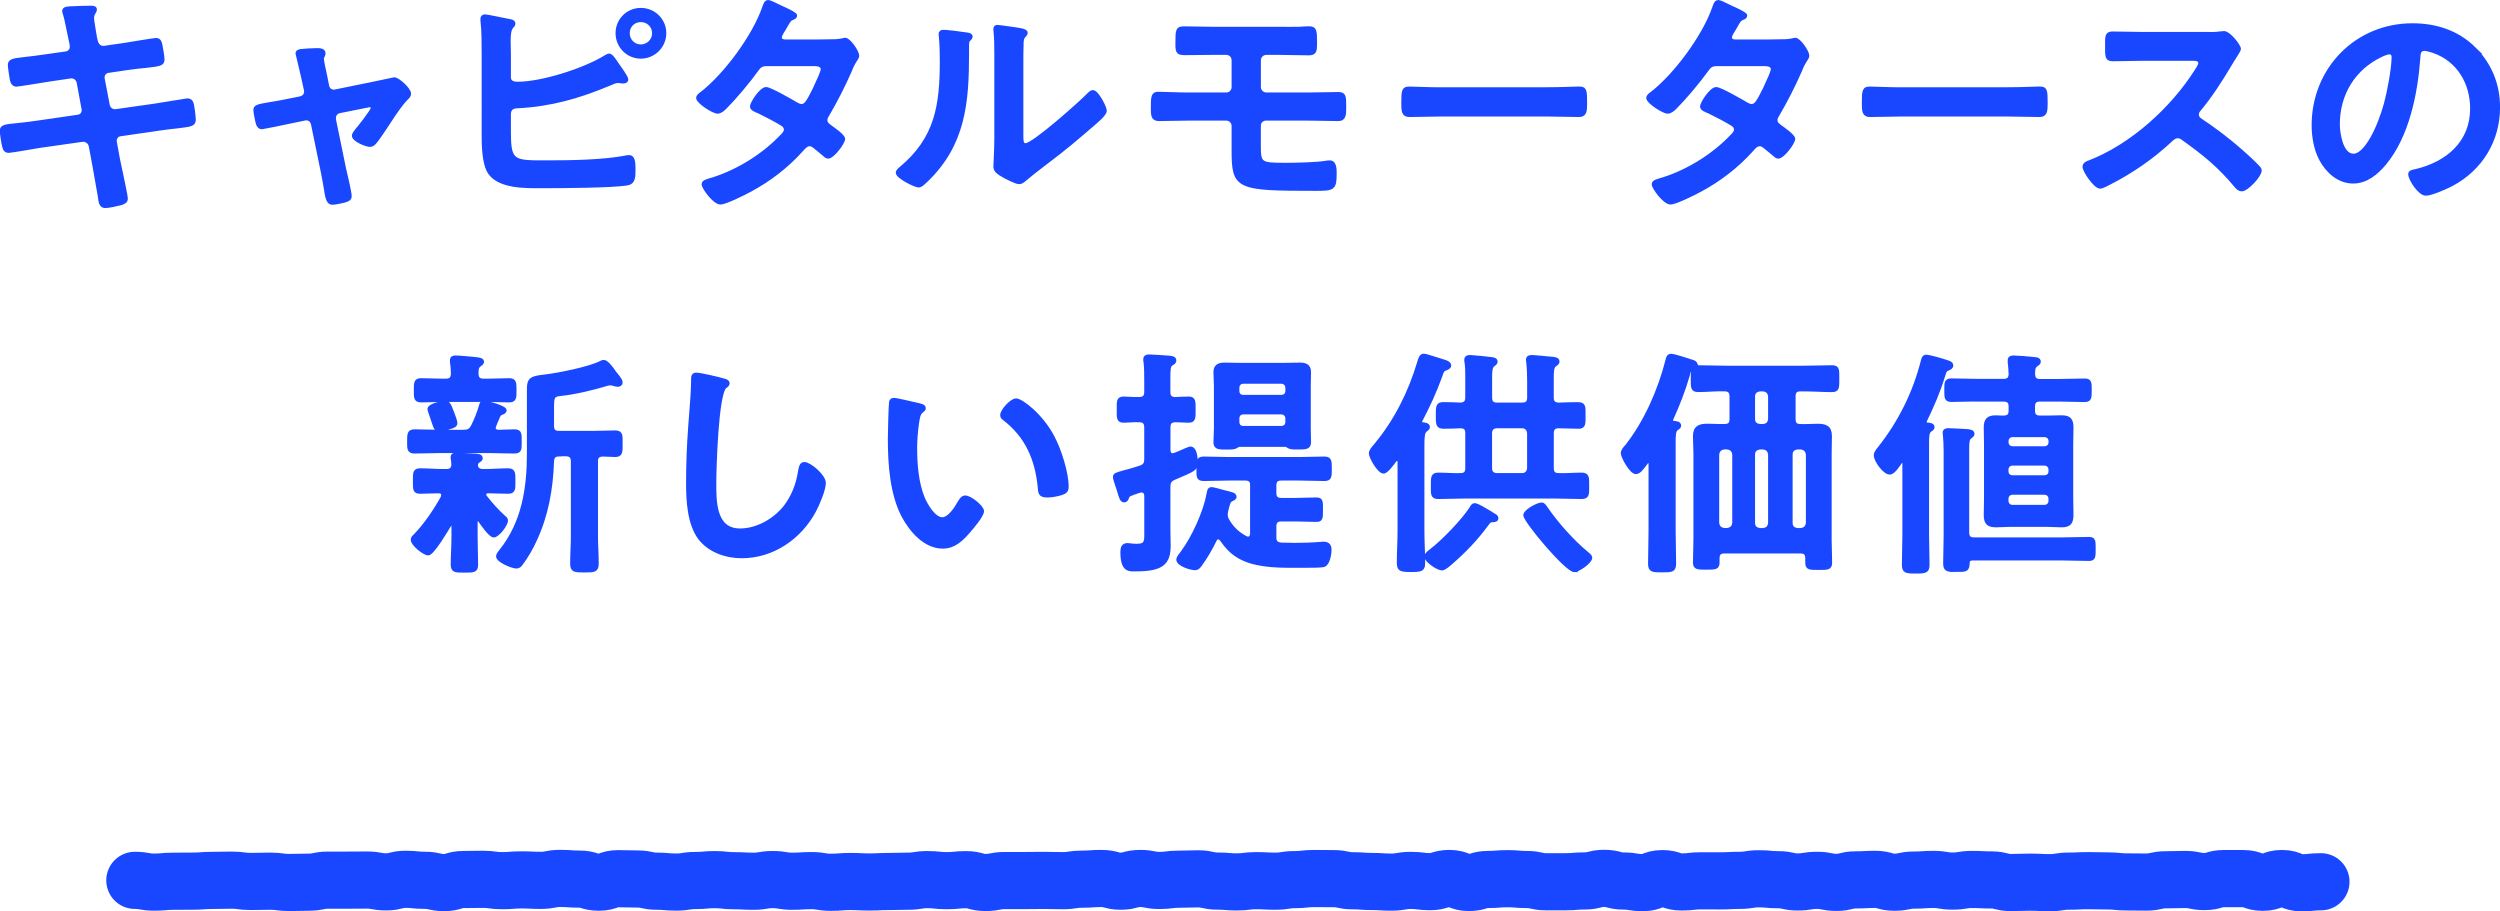
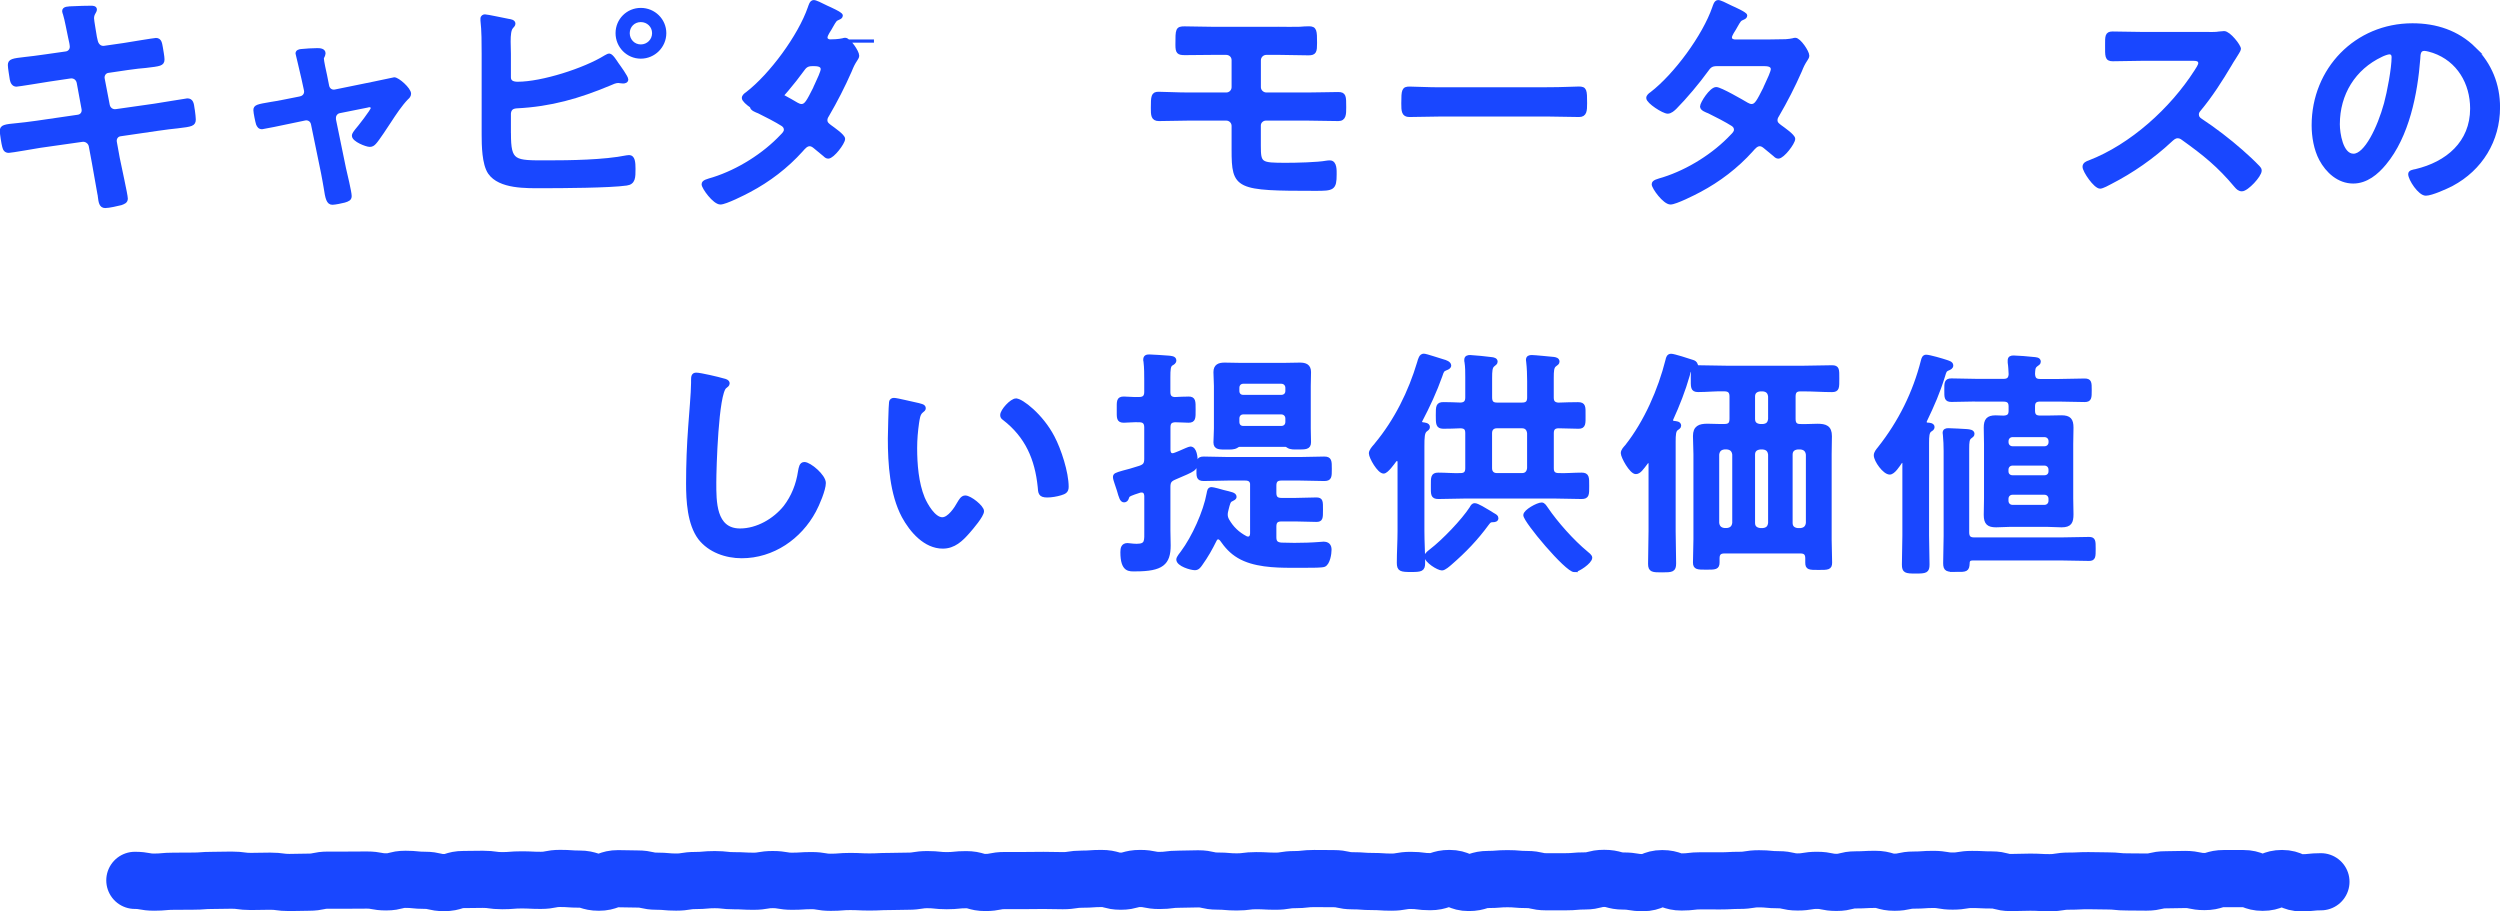
<svg xmlns="http://www.w3.org/2000/svg" id="_レイヤー_2" viewBox="0 0 481.11 175.36">
  <defs>
    <style>.cls-1{fill:none;stroke-linecap:round;stroke-linejoin:round;stroke-width:11px;}.cls-1,.cls-2{stroke:#1947ff;}.cls-2{fill:#1947ff;stroke-miterlimit:10;stroke-width:.62px;}</style>
  </defs>
  <g id="_デザイン">
    <g>
      <g>
        <path class="cls-2" d="M12.73,10.2c.6-.09,1.01-.6,1.01-1.2,0-.23-.05-.46-.09-.74l-.23-1.06c-.28-1.24-.64-3.36-1.01-4.55-.05-.14-.14-.32-.14-.51,0-.6,.78-.6,1.93-.64,1.1-.05,2.21-.09,3.31-.09,.28,0,.83,0,.83,.41,0,.46-.55,.78-.55,1.7,0,.46,.46,2.99,.55,3.63l.18,.78c.18,.74,.74,1.29,1.52,1.2l3.82-.55c.83-.14,5.89-.97,6.16-.97,.83,0,.87,.83,1.01,1.52,.09,.55,.32,1.79,.32,2.3,0,.97-.6,1.01-3.27,1.33-.92,.09-2.07,.18-3.54,.41l-3.73,.55c-.69,.09-1.1,.78-.97,1.43l.97,5.06c.14,.74,.78,1.2,1.52,1.1l7.45-1.06c.78-.09,6.03-1.01,6.26-1.01,.87,0,.97,.69,1.1,1.7,.05,.18,.05,.37,.09,.6,.05,.41,.14,1.06,.14,1.43,0,1.01-.46,1.1-3.27,1.43-.92,.09-2.12,.23-3.68,.46l-7.27,1.06c-.69,.09-1.1,.74-.97,1.43l.55,3.04c.23,1.24,1.56,7.13,1.56,7.82,0,.64-.51,.78-1.01,.97-.74,.18-2.3,.55-3.04,.55-.87,0-.97-.87-1.1-1.89,0-.18-.05-.37-.09-.55-.32-1.84-.74-4.19-1.06-5.98l-.6-3.22c-.14-.69-.83-1.2-1.56-1.1l-8.1,1.15c-.87,.14-5.61,.97-6.03,.97-.64,0-.83-.37-.97-.92-.14-.46-.46-2.48-.46-2.99,0-.87,.6-.97,3.04-1.2,.92-.09,2.16-.23,3.77-.46l7.91-1.15c.74-.09,1.15-.74,1.01-1.43l-.92-5.01c-.14-.78-.78-1.29-1.61-1.15l-4.05,.6c-.83,.14-5.98,.97-6.26,.97-.6,0-.87-.55-.97-1.1-.09-.64-.37-2.21-.37-2.76,0-.87,.64-.97,3.04-1.24,.97-.09,2.3-.28,3.96-.51l3.86-.55Z" />
        <path class="cls-2" d="M57.78,18.85c.74-.14,1.2-.78,1.01-1.56l-.46-2.12c-.05-.23-.41-1.84-.74-3.17-.18-.87-.41-1.61-.41-1.7,0-.41,.41-.51,.74-.55,.92-.09,2.21-.18,3.13-.18,.51,0,1.29,.05,1.29,.69,0,.18-.09,.37-.14,.51-.09,.18-.18,.32-.18,.51,0,.46,.46,2.58,.6,3.17l.41,2.07c.14,.74,.78,1.15,1.47,1.01l7.45-1.52c.46-.09,3.86-.83,3.91-.83,.74,0,2.94,1.98,2.94,2.85,0,.37-.23,.64-.51,.87-1.2,1.24-2.35,2.99-3.31,4.46-.51,.78-2.35,3.59-2.85,4.09-.28,.32-.55,.51-.97,.51-.64,0-3.13-.97-3.13-1.84,0-.37,.37-.74,.55-1.01,.46-.51,3.08-3.86,3.08-4.28,0-.28-.23-.51-.51-.51-.18,0-.37,.05-.51,.09l-5.29,1.06c-.55,.09-1.01,.6-1.01,1.2v.32l1.93,9.39c.23,1.01,1.1,4.6,1.1,5.34,0,.6-.37,.74-1.1,.97-.51,.14-1.84,.41-2.3,.41-.83,0-1.06-.87-1.38-3.04-.14-.74-.28-1.7-.51-2.81l-1.93-9.39c-.14-.64-.64-1.01-1.24-1.01-.09,0-.28,.05-.32,.05l-3.31,.69c-.6,.14-4.65,.97-4.83,.97-.51,0-.69-.28-.87-.69-.14-.41-.51-2.21-.51-2.67,0-.74,.46-.83,3.17-1.29,.64-.09,1.38-.23,2.3-.41l3.22-.64Z" />
        <path class="cls-2" d="M98.02,25.7c0,5.57,.92,5.47,7.27,5.47,4.51,0,10.95-.09,15.32-.97,.14,0,.32-.05,.46-.05,.83,0,.92,1.1,.92,2.35,0,1.66,0,2.71-1.43,2.9-3.17,.46-12.56,.51-16.15,.51-3.08,0-8.24,.18-10.21-2.67-1.15-1.7-1.2-5.29-1.2-7.32V10.34c0-1.98,0-4.46-.23-6.39v-.37c0-.37,.32-.51,.55-.51,.41,0,3.82,.74,4.55,.87,.32,.05,1.01,.14,1.01,.6,0,.28-.18,.41-.41,.69-.41,.46-.51,1.47-.51,2.76,0,.74,.05,1.52,.05,2.39v4.51c0,.92,.78,1.15,1.61,1.15,4.69,0,12.88-2.62,16.88-5.11,.23-.09,.51-.32,.74-.32,.46,0,1.24,1.29,1.52,1.7,.37,.51,1.84,2.53,1.84,2.99,0,.37-.41,.46-.69,.46-.18,0-.37-.05-.55-.05-.14,0-.28-.05-.37-.05-.55,0-1.15,.28-1.66,.51-5.93,2.48-11.36,4.05-17.85,4.37-.87,.05-1.38,.37-1.47,1.29v3.86ZM127.92,6.38c0,2.53-2.07,4.6-4.6,4.6s-4.55-2.07-4.55-4.6,2.02-4.55,4.55-4.55,4.6,2.02,4.6,4.55Zm-7.04,0c0,1.38,1.06,2.48,2.44,2.48s2.48-1.1,2.48-2.48-1.1-2.44-2.48-2.44-2.44,1.06-2.44,2.44Z" />
-         <path class="cls-2" d="M159.38,7.9c.92,0,2.02-.05,2.81-.23,.14-.05,.32-.09,.46-.09,.78,0,2.39,2.39,2.39,3.13,0,.28-.14,.46-.28,.69-.55,.83-.78,1.33-1.15,2.25-1.29,2.94-2.76,5.8-4.37,8.56-.18,.28-.32,.55-.32,.92,0,.6,.41,.87,.83,1.2,.55,.41,2.58,1.79,2.58,2.39,0,.78-2.07,3.5-2.94,3.5-.28,0-.51-.18-.69-.37-.64-.55-1.24-1.01-1.89-1.56-.28-.23-.6-.46-1.01-.46-.64,0-1.15,.64-1.56,1.1-2.85,3.17-6.3,5.8-10.03,7.77-1.01,.55-4.6,2.35-5.57,2.35-1.2,0-3.31-2.94-3.31-3.59,0-.55,.78-.69,1.98-1.06,4.78-1.52,9.71-4.6,13.16-8.28,.32-.32,.69-.69,.69-1.15s-.23-.74-.55-.97c-1.06-.69-3.45-1.93-4.6-2.48-.46-.18-1.38-.51-1.38-1.01,0-.64,1.79-3.45,2.81-3.45,.78,0,5.01,2.44,5.93,2.99,.28,.14,.55,.28,.87,.28,.87,0,1.29-.87,2.53-3.31,.05-.14,.14-.37,.28-.64,.46-.97,1.2-2.58,1.2-3.04,0-.97-1.2-.92-1.89-.92h-8.79c-1.1,0-1.43,.37-2.02,1.2-1.52,2.12-4.14,5.24-5.98,7.08-.37,.37-.92,.87-1.47,.87-.83,0-3.82-1.93-3.82-2.71,0-.37,.41-.69,.69-.87,4.6-3.54,10.12-11.04,12.01-16.52,.14-.37,.32-1.15,.83-1.15,.37,0,1.29,.46,2.58,1.1,.41,.18,2.71,1.2,2.71,1.56,0,.28-.23,.41-.46,.51-.69,.28-.74,.41-1.38,1.52-.18,.32-.41,.74-.74,1.24-.14,.28-.37,.64-.37,.97,0,.46,.41,.64,.83,.69h8.42Z" />
-         <path class="cls-2" d="M185.72,6.52c.55,.09,1.15,.09,1.15,.55,0,.23-.28,.46-.46,.64-.28,.28-.23,1.06-.23,1.47v1.01c0,9.52-.64,17.62-7.96,24.61-.37,.32-.92,.97-1.43,.97-.69,0-4.09-1.7-4.09-2.53,0-.32,.37-.64,.6-.83,6.99-5.8,7.87-12.24,7.87-20.79,0-1.38-.05-3.22-.18-4.55,0-.14-.05-.37-.05-.51,0-.41,.28-.51,.6-.51,.87,0,3.22,.32,4.19,.46Zm10.9,19.23c0,1.43,.05,2.12,.74,2.12,1.52,0,10.58-8.1,12.05-9.62,.23-.23,.55-.6,.92-.6,.78,0,2.35,2.94,2.35,3.68,0,.69-1.79,2.16-2.39,2.67-2.76,2.39-5.52,4.74-8.42,6.9-1.24,.97-3.22,2.44-4.32,3.4-.41,.32-.87,.83-1.43,.83-.6,0-2.58-1.01-3.17-1.38-.64-.37-1.47-.83-1.47-1.66,0-.32,.18-3.31,.18-5.52V10.48c0-1.56,0-3.13-.18-4.69v-.23c0-.32,.18-.46,.46-.46s1.43,.18,1.79,.23c2.39,.32,3.73,.46,3.73,.97,0,.32-.18,.41-.37,.64-.32,.32-.37,.74-.41,1.2-.05,1.06-.05,3.36-.05,4.51v13.11Z" />
+         <path class="cls-2" d="M159.38,7.9c.92,0,2.02-.05,2.81-.23,.14-.05,.32-.09,.46-.09,.78,0,2.39,2.39,2.39,3.13,0,.28-.14,.46-.28,.69-.55,.83-.78,1.33-1.15,2.25-1.29,2.94-2.76,5.8-4.37,8.56-.18,.28-.32,.55-.32,.92,0,.6,.41,.87,.83,1.2,.55,.41,2.58,1.79,2.58,2.39,0,.78-2.07,3.5-2.94,3.5-.28,0-.51-.18-.69-.37-.64-.55-1.24-1.01-1.89-1.56-.28-.23-.6-.46-1.01-.46-.64,0-1.15,.64-1.56,1.1-2.85,3.17-6.3,5.8-10.03,7.77-1.01,.55-4.6,2.35-5.57,2.35-1.2,0-3.31-2.94-3.31-3.59,0-.55,.78-.69,1.98-1.06,4.78-1.52,9.71-4.6,13.16-8.28,.32-.32,.69-.69,.69-1.15s-.23-.74-.55-.97c-1.06-.69-3.45-1.93-4.6-2.48-.46-.18-1.38-.51-1.38-1.01,0-.64,1.79-3.45,2.81-3.45,.78,0,5.01,2.44,5.93,2.99,.28,.14,.55,.28,.87,.28,.87,0,1.29-.87,2.53-3.31,.05-.14,.14-.37,.28-.64,.46-.97,1.2-2.58,1.2-3.04,0-.97-1.2-.92-1.89-.92c-1.1,0-1.43,.37-2.02,1.2-1.52,2.12-4.14,5.24-5.98,7.08-.37,.37-.92,.87-1.47,.87-.83,0-3.82-1.93-3.82-2.71,0-.37,.41-.69,.69-.87,4.6-3.54,10.12-11.04,12.01-16.52,.14-.37,.32-1.15,.83-1.15,.37,0,1.29,.46,2.58,1.1,.41,.18,2.71,1.2,2.71,1.56,0,.28-.23,.41-.46,.51-.69,.28-.74,.41-1.38,1.52-.18,.32-.41,.74-.74,1.24-.14,.28-.37,.64-.37,.97,0,.46,.41,.64,.83,.69h8.42Z" />
        <path class="cls-2" d="M246.07,5.46c1.38,0,2.71,.05,4.09,0,.6-.05,1.15-.09,1.75-.09,1.2,0,1.24,.55,1.24,2.9,0,1.61-.09,2.07-1.33,2.07-1.93,0-3.82-.09-5.75-.09h-2.35c-.78,0-1.38,.6-1.38,1.38v5.15c0,.74,.64,1.33,1.38,1.33h7.82c2.12,0,4.32-.09,5.98-.09,1.24,0,1.24,.51,1.24,2.62,0,1.33,0,2.35-1.2,2.35-2.02,0-4.05-.09-6.03-.09h-7.91c-.69,0-1.29,.55-1.29,1.24v3.91c0,3.5,.23,3.59,5.2,3.59,1.84,0,6.03-.09,7.73-.41,.23-.05,.46-.05,.69-.05,1.06,0,.97,1.7,.97,2.39,0,2.76-.41,2.85-3.73,2.85-15.27,0-15.87-.23-15.87-7.59v-4.6c0-.74-.6-1.33-1.33-1.33h-7.22c-1.93,0-3.82,.09-5.75,.09-1.24,0-1.24-.87-1.24-2.21,0-2.21,.05-2.81,1.15-2.81s3.63,.14,5.84,.14h7.22c.74,0,1.33-.6,1.33-1.33v-5.2c0-.78-.6-1.33-1.38-1.33h-2.3c-1.84,0-3.73,.05-5.61,.05-1.29,0-1.52-.23-1.52-1.7,0-2.94,0-3.22,1.47-3.22,1.79,0,3.73,.09,5.75,.09h12.33Z" />
        <path class="cls-2" d="M298.13,17.1c2.12,0,5.11-.14,5.7-.14,1.24,0,1.29,.37,1.29,2.9,0,1.47-.05,2.35-1.24,2.35-1.93,0-3.87-.09-5.75-.09h-21.16c-1.89,0-3.82,.09-5.75,.09-1.2,0-1.24-.87-1.24-2.3,0-2.58,.09-2.94,1.29-2.94,.6,0,3.77,.14,5.71,.14h21.16Z" />
        <path class="cls-2" d="M342.22,7.9c.92,0,2.02-.05,2.81-.23,.14-.05,.32-.09,.46-.09,.78,0,2.39,2.39,2.39,3.13,0,.28-.14,.46-.28,.69-.55,.83-.78,1.33-1.15,2.25-1.29,2.94-2.76,5.8-4.37,8.56-.18,.28-.32,.55-.32,.92,0,.6,.41,.87,.83,1.2,.55,.41,2.58,1.79,2.58,2.39,0,.78-2.07,3.5-2.94,3.5-.28,0-.51-.18-.69-.37-.64-.55-1.24-1.01-1.89-1.56-.28-.23-.6-.46-1.01-.46-.64,0-1.15,.64-1.56,1.1-2.85,3.17-6.3,5.8-10.03,7.77-1.01,.55-4.6,2.35-5.57,2.35-1.2,0-3.31-2.94-3.31-3.59,0-.55,.78-.69,1.98-1.06,4.78-1.52,9.71-4.6,13.16-8.28,.32-.32,.69-.69,.69-1.15s-.23-.74-.55-.97c-1.06-.69-3.45-1.93-4.6-2.48-.46-.18-1.38-.51-1.38-1.01,0-.64,1.79-3.45,2.81-3.45,.78,0,5.01,2.44,5.93,2.99,.28,.14,.55,.28,.87,.28,.87,0,1.29-.87,2.53-3.31,.05-.14,.14-.37,.28-.64,.46-.97,1.2-2.58,1.2-3.04,0-.97-1.2-.92-1.89-.92h-8.79c-1.1,0-1.43,.37-2.02,1.2-1.52,2.12-4.14,5.24-5.98,7.08-.37,.37-.92,.87-1.47,.87-.83,0-3.82-1.93-3.82-2.71,0-.37,.41-.69,.69-.87,4.6-3.54,10.12-11.04,12.01-16.52,.14-.37,.32-1.15,.83-1.15,.37,0,1.29,.46,2.58,1.1,.41,.18,2.71,1.2,2.71,1.56,0,.28-.23,.41-.46,.51-.69,.28-.74,.41-1.38,1.52-.18,.32-.41,.74-.74,1.24-.14,.28-.37,.64-.37,.97,0,.46,.41,.64,.83,.69h8.42Z" />
-         <path class="cls-2" d="M386.76,17.1c2.12,0,5.11-.14,5.7-.14,1.24,0,1.29,.37,1.29,2.9,0,1.47-.05,2.35-1.24,2.35-1.93,0-3.87-.09-5.75-.09h-21.16c-1.89,0-3.82,.09-5.75,.09-1.2,0-1.24-.87-1.24-2.3,0-2.58,.09-2.94,1.29-2.94,.6,0,3.77,.14,5.71,.14h21.16Z" />
        <path class="cls-2" d="M425.02,6.47c.74,0,1.52,0,1.98-.09,.28,0,.74-.09,1.01-.09,.97,0,2.94,2.53,2.94,3.13,0,.23-.51,.97-1.01,1.79-.28,.41-.55,.87-.74,1.2-1.84,3.08-3.68,5.98-5.98,8.74-.23,.28-.37,.51-.37,.87,0,.55,.28,.83,.69,1.1,2.53,1.66,5.47,3.91,7.77,5.94,1.1,.97,2.25,2.02,3.31,3.13,.18,.18,.32,.37,.32,.64,0,.97-2.53,3.68-3.5,3.68-.51,0-.83-.32-1.15-.69-3.31-3.96-6.07-6.17-10.17-9.11-.37-.28-.64-.41-1.06-.41-.6,0-1.01,.46-1.38,.78-3.4,3.17-7.36,5.93-11.5,8.05-.41,.23-1.61,.87-2.02,.87-.97,0-3.08-3.08-3.08-3.91,0-.55,.55-.78,.97-.92,8.14-3.13,15.87-10.17,20.52-17.44,.23-.37,.78-1.15,.78-1.56,0-.69-.64-.78-1.33-.78h-9.52c-1.98,0-3.96,.09-5.93,.09-1.24,0-1.15-.69-1.15-2.81,0-1.61-.05-2.3,1.1-2.3,1.98,0,3.96,.09,5.98,.09h12.51Z" />
        <path class="cls-2" d="M476.16,9.33c3.08,3.08,4.65,6.95,4.65,11.32,0,6.39-3.36,11.87-8.97,14.86-1.06,.55-3.91,1.84-5.01,1.84-1.2,0-3.08-2.85-3.08-3.86,0-.46,.69-.55,1.15-.64,6.03-1.43,10.77-5.38,10.77-11.96,0-4.92-2.58-9.34-7.36-11-.41-.14-1.33-.41-1.75-.41-1.06,0-1.06,1.01-1.1,1.79-.51,6.72-2.12,14.91-6.53,20.2-1.52,1.84-3.54,3.54-6.07,3.54-2.81,0-5.01-2.02-6.26-4.37-1.01-1.89-1.43-4.37-1.43-6.53,0-10.77,8.24-19.32,19.09-19.32,4.51,0,8.65,1.33,11.92,4.55Zm-17.9,1.33c-5.25,2.48-8.28,7.41-8.28,13.25,0,1.7,.6,5.98,2.94,5.98s4.88-5.25,6.17-9.94c.6-2.21,1.47-6.76,1.47-8.97,0-.46-.23-.83-.74-.83-.37,0-1.2,.32-1.56,.51Z" />
-         <path class="cls-2" d="M89.15,83.02c.92,0,1.33-.18,1.79-1.01,.69-1.38,1.1-2.44,1.56-3.96,.09-.32,.14-.64,.55-.64,.64,0,4.14,.92,4.14,1.56,0,.32-.37,.46-.6,.55-.32,.09-.55,.32-.64,.6-.14,.32-.87,1.93-.87,2.21,0,.51,.37,.64,.83,.69,.32,0,2.81-.09,3.08-.09,1.15,0,1.1,.6,1.1,2.02,0,1.52,.05,2.02-1.15,2.02-1.61,0-3.22-.09-4.78-.09h-9.52c-1.61,0-3.22,.09-4.83,.09-1.2,0-1.15-.6-1.15-2.02s0-2.02,1.15-2.02c1.61,0,3.22,.09,4.83,.09h4.51Zm-3.91,12.24c0-.46-.37-.6-.78-.64-1.01,0-2.62,.09-3.59,.09-1.15,0-1.1-.55-1.1-2.12s-.05-2.16,1.1-2.16c1.47,0,2.94,.14,4.46,.14h.6c.78,0,1.24-.37,1.24-1.2,0-.28-.05-.69-.09-.97-.05-.09-.05-.28-.05-.41,0-.55,.46-.55,.78-.55,.78,0,2.85,.14,3.68,.18,.37,0,1.1,.05,1.1,.55,0,.28-.18,.37-.51,.6-.28,.18-.41,.41-.41,.74,0,.74,.6,1.06,1.24,1.06h.41c1.52,0,2.99-.14,4.46-.14,1.15,0,1.1,.64,1.1,2.16s.05,2.12-1.1,2.12c-1.29,0-2.58-.09-3.82-.09-.37,0-.69,.14-.69,.55,0,.18,.05,.28,.14,.41,1.1,1.43,2.3,2.76,3.63,3.96,.23,.18,.41,.32,.41,.64,0,.78-1.61,2.94-2.44,2.94-.69,0-2.3-2.35-2.71-2.94-.14-.09-.23-.18-.37-.18-.23,0-.32,.23-.32,.46v2.99c0,1.7,.09,3.4,.09,5.15,0,1.29-.46,1.29-2.3,1.29s-2.35,0-2.35-1.29c0-1.7,.14-3.45,.14-5.15v-2.25c-.05-.18-.09-.37-.32-.37-.14,0-.23,.05-.28,.14-.55,.92-3.31,5.61-4.19,5.61-.74,0-3.04-1.79-3.04-2.71,0-.41,.28-.6,.55-.87,1.93-1.98,3.86-4.83,5.2-7.27,.05-.18,.09-.28,.09-.46Zm7.82-22.08h.97c1.33,0,2.62-.09,3.96-.09,1.1,0,1.1,.6,1.1,2.02s0,2.02-1.1,2.02c-1.33,0-2.62-.09-3.96-.09h-9.02c-1.33,0-2.62,.09-3.96,.09-1.15,0-1.1-.64-1.1-2.02s-.05-2.02,1.1-2.02c1.33,0,2.62,.09,3.96,.09h.78c.87,0,1.24-.32,1.29-1.24,0-.69-.05-1.52-.18-2.21v-.41c0-.51,.37-.6,.78-.6,.6,0,3.22,.23,3.96,.32,.83,.09,1.2,.23,1.2,.6,0,.28-.28,.41-.55,.64-.51,.37-.51,.87-.51,1.7,.05,.87,.41,1.2,1.29,1.2Zm-6.35,9.06c-.55,.18-1.47,.41-2.07,.41-.78,0-.83-.09-1.29-1.52-.14-.46-.32-.97-.6-1.75-.05-.18-.18-.51-.18-.64,0-.78,2.44-1.29,3.08-1.29,.69,0,.83,.41,1.43,1.93,.14,.37,.64,1.7,.64,2.02,0,.55-.55,.69-1.01,.83Zm20.89,5.29c-.87,0-1.24,.37-1.29,1.24-.18,5.29-1.06,10.35-3.31,15.18-.74,1.61-1.66,3.22-2.71,4.6-.23,.32-.51,.55-.92,.55-.78,0-3.59-1.15-3.59-2.02,0-.41,.41-.87,.64-1.15,4.28-5.38,5.29-11.96,5.29-18.63v-12.47c0-1.93,.6-2.16,3.08-2.44,2.53-.28,8.74-1.52,10.9-2.67,.18-.09,.28-.14,.51-.14,.64,0,1.66,1.47,2.07,2.07,.32,.46,1.24,1.38,1.24,1.93,0,.41-.32,.55-.64,.55-.23,0-.46-.09-.69-.14-.23-.09-.51-.14-.78-.14-.18,0-.37,.05-.55,.09-2.58,.78-6.12,1.66-8.79,1.93-1.66,.18-1.75,.41-1.75,2.71v3.36c0,.92,.37,1.29,1.29,1.29h6.53c1.47,0,2.99-.09,4.23-.09s1.15,.64,1.15,2.25,.05,2.25-1.15,2.25c-.78,0-1.56-.09-2.39-.09-.87,.05-1.2,.41-1.2,1.24v14.49c0,1.7,.14,3.45,.14,5.15,0,1.38-.51,1.43-2.44,1.43s-2.44-.05-2.44-1.43c0-1.7,.14-3.45,.14-5.15v-14.49c0-.87-.37-1.29-1.29-1.29h-1.29Z" />
        <path class="cls-2" d="M139.19,73.13c.32,.05,.92,.23,.92,.64,0,.32-.28,.46-.55,.69-1.61,1.2-2.02,15.78-2.02,18.4,0,3.59-.09,9.15,4.88,9.15,3.31,0,6.62-1.93,8.65-4.46,1.52-1.98,2.44-4.33,2.81-6.81,.14-.74,.23-1.52,.92-1.52,1.01,0,3.82,2.35,3.82,3.73,0,1.29-1.24,4.19-1.89,5.38-2.76,5.15-8,8.79-13.99,8.79-3.04,0-6.21-1.1-8.1-3.54-2.07-2.76-2.3-7.22-2.3-10.58,0-3.63,.14-7.27,.41-10.9,.14-2.12,.55-6.53,.55-8.42v-.51c0-.69,.05-1.15,.69-1.15,.78,0,4.28,.83,5.2,1.1Z" />
        <path class="cls-2" d="M176.84,77.91c.37,.09,1.01,.18,1.01,.64,0,.28-.18,.37-.46,.6-.64,.51-.69,1.43-.83,2.21-.23,1.61-.37,3.22-.37,4.88,0,3.08,.28,6.72,1.47,9.61,.55,1.29,2.07,4,3.68,4,1.29,0,2.62-2.02,3.17-3.04,.28-.46,.64-1.15,1.24-1.15,.97,0,3.31,1.89,3.31,2.71,0,.87-2.07,3.27-2.71,4-1.33,1.52-2.76,2.9-4.92,2.9-3.4,0-6.07-3.08-7.59-5.89-2.3-4.32-2.67-10.12-2.67-15,0-.74,.14-6.58,.23-6.99,.05-.37,.32-.51,.64-.51,.6,0,4,.87,4.78,1.01Zm18.72-.92c1.01,0,4.88,2.9,7.08,7.13,1.29,2.44,2.71,6.81,2.71,9.57,0,.87-.46,1.1-1.24,1.33-.74,.23-1.79,.41-2.58,.41-1.47,0-1.43-.64-1.52-1.75-.55-5.38-2.44-9.75-6.81-13.11-.28-.18-.41-.37-.41-.69,0-.87,1.84-2.9,2.76-2.9Z" />
        <path class="cls-2" d="M228.72,76.62c1.1,0,1.06,.6,1.06,2.21s.05,2.21-1.06,2.21c-.41,0-1.93-.09-2.58-.09-.87,.05-1.2,.41-1.2,1.29v4.42c.05,.46,.18,.87,.74,.87,.32,0,1.06-.37,1.33-.46,.87-.37,1.84-.83,2.07-.83,.97,0,1.1,1.84,1.1,2.53,0,1.61-.23,1.56-4.19,3.27-.83,.37-1.06,.74-1.06,1.7v8.37c0,.92,.05,1.89,.05,2.85,0,3.5-1.38,4.69-6.44,4.69-1.15,0-2.62,.28-2.62-3.4,0-.74,.14-1.43,1.06-1.43,.14,0,.37,.05,.51,.05,.41,.05,.83,.09,1.24,.09,1.98,0,1.79-.87,1.79-2.99v-6.58c-.05-.51-.23-.92-.83-.92-.09,0-.23,0-.37,.05-.88,.28-1.38,.46-1.7,.6-.51,.23-.55,.32-.69,.74-.09,.28-.28,.51-.6,.51-.51,0-.69-.64-1.1-2.07-.14-.37-.28-.83-.46-1.38-.09-.32-.28-.78-.28-1.1,0-.46,.23-.55,1.7-.97,.74-.18,1.75-.46,3.17-.92,.92-.32,1.15-.69,1.15-1.66v-6.03c0-.92-.41-1.29-1.29-1.29-1.01-.05-2.21,.09-2.94,.09-1.15,0-1.06-.6-1.06-2.21s-.09-2.21,1.06-2.21c.78,0,1.84,.14,2.94,.09,.92,0,1.29-.41,1.29-1.29v-2.21c0-1.2,0-2.44-.14-3.59-.05-.09-.05-.32-.05-.41,0-.6,.37-.69,.87-.69,.69,0,2.9,.18,3.73,.23,.37,.05,1.15,.05,1.15,.6,0,.41-.32,.55-.64,.74-.46,.32-.51,1.01-.51,2.53v2.81c0,.83,.32,1.24,1.15,1.29,.87-.05,1.93-.09,2.62-.09Zm12.19,16.84c0-.92-.37-1.29-1.29-1.29h-3.27c-1.56,0-3.13,.09-4.69,.09-1.2,0-1.1-.6-1.1-2.07s-.05-2.02,1.1-2.02c1.56,0,3.13,.09,4.69,.09h13.8c1.56,0,3.13-.09,4.69-.09,1.15,0,1.15,.55,1.15,2.07s0,2.02-1.15,2.02c-1.56,0-3.13-.09-4.69-.09h-3.54c-.92,0-1.29,.37-1.29,1.29v1.38c0,.92,.37,1.29,1.29,1.29h2.71c1.33,0,2.67-.09,4-.09,1.01,0,.97,.46,.97,2.07s0,2.02-.97,2.02c-1.29,0-2.67-.09-4-.09h-2.71c-.92,0-1.29,.37-1.29,1.29v2.07c0,.87,.32,1.24,1.24,1.33,.83,0,1.7,.05,2.53,.05,1.61,0,3.31-.05,4.92-.18,.18,0,.51-.05,.69-.05,.83,0,1.24,.41,1.24,1.24,0,.78-.28,2.62-1.1,2.99-.41,.18-2.21,.18-3.82,.18h-2.48c-3.27,0-7.31-.14-10.17-1.84-1.47-.87-2.39-1.93-3.36-3.31-.18-.18-.32-.32-.6-.32s-.41,.18-.55,.41c-.87,1.75-1.61,3.08-2.76,4.69-.32,.46-.6,.83-1.15,.83-.78,0-3.27-.74-3.27-1.75,0-.37,.6-1.06,.83-1.38,2.16-2.9,4.37-7.77,5.01-11.32,.09-.41,.09-.92,.64-.92,.32,0,1.79,.41,2.25,.55,1.47,.37,2.25,.46,2.25,1.01,0,.28-.32,.41-.51,.51-.55,.23-.6,.41-.83,1.15-.05,.18-.09,.41-.18,.69-.09,.37-.18,.69-.18,1.06,0,.41,.09,.69,.28,1.06,.87,1.52,1.98,2.58,3.54,3.4,.14,.05,.23,.09,.41,.09,.51,0,.69-.46,.69-.92v-9.2Zm6.44-7.77h-8.83c-.23,0-.41,.14-.55,.23-.51,.32-1.2,.28-1.79,.28-1.43,0-2.35,.09-2.35-1.06,0-.69,.09-1.79,.09-2.67v-8.19c0-.92-.09-1.79-.09-2.67,0-1.24,.78-1.52,1.84-1.52,.97,0,1.98,.05,2.94,.05h8.6c1.01,0,1.98-.05,2.94-.05,1.06,0,1.84,.28,1.84,1.52,0,.87-.05,1.75-.05,2.67v8.19c0,.87,.05,1.75,.05,2.62,0,1.15-.78,1.1-2.35,1.1-.55,0-1.24,.05-1.75-.28-.18-.14-.32-.23-.55-.23Zm-.78-9.39c.64,0,1.1-.41,1.1-1.06v-.6c0-.64-.46-1.1-1.1-1.1h-7.31c-.64,0-1.06,.46-1.06,1.1v.6c0,.64,.41,1.06,1.06,1.06h7.31Zm-8.37,4.88c0,.69,.41,1.1,1.06,1.1h7.31c.64,0,1.1-.41,1.1-1.1v-.64c0-.64-.46-1.1-1.1-1.1h-7.31c-.64,0-1.06,.46-1.06,1.1v.64Z" />
        <path class="cls-2" d="M269.26,88.86c-.05-.23-.14-.46-.41-.46-.14,0-.23,.09-.37,.18-.37,.51-1.61,2.25-2.21,2.25-.92,0-2.53-2.81-2.53-3.59,0-.46,.46-1.01,.83-1.43,.09-.09,.18-.18,.23-.28,3.82-4.6,6.53-10.08,8.23-15.78,.18-.64,.37-1.38,.97-1.38,.46,0,3.08,.92,3.77,1.1,.37,.09,1.2,.37,1.2,.87,0,.32-.37,.51-.64,.6-.69,.28-.74,.41-1.06,1.38-1.06,2.99-2.39,5.84-3.86,8.65-.05,.05-.05,.14-.05,.23,0,.23,.18,.32,.41,.37,.37,.05,1.1,.09,1.1,.6,0,.32-.23,.41-.51,.64-.51,.41-.55,1.33-.55,3.08v16.29c0,2.07,.14,4.09,.14,6.16,0,1.33-.46,1.43-2.35,1.43-2.02,0-2.48-.09-2.48-1.47,0-2.02,.14-4.05,.14-6.12v-13.34Zm18.08,11.32c-.55,0-.69,.09-1.1,.64-2.12,2.9-4.37,5.24-7.08,7.59-.37,.32-1.2,1.06-1.66,1.06-.74,0-3.08-1.47-3.08-2.39,0-.46,.64-.87,.97-1.15,2.35-1.79,6.16-5.75,7.73-8.19,.14-.28,.32-.6,.69-.6,.51,0,1.98,.92,2.99,1.52,.28,.18,.55,.37,.74,.46,.23,.14,.51,.28,.51,.6,0,.37-.37,.46-.69,.46Zm-9.62-17.99c-1.1,0-1.1-.64-1.1-2.25,0-1.75,0-2.25,1.2-2.25,.83,0,2.39,.05,3.27,.09,.87-.05,1.2-.46,1.2-1.29v-3.91c0-1.01,0-1.98-.14-2.85-.05-.14-.05-.32-.05-.46,0-.55,.37-.64,.83-.64s3.68,.32,4.19,.41c.32,.05,.78,.14,.78,.55,0,.32-.23,.41-.55,.69-.46,.37-.51,1.1-.51,2.48v3.73c0,.92,.37,1.29,1.24,1.29h4.83c.92,0,1.29-.37,1.29-1.29v-3.13c0-1.24-.05-2.58-.18-3.68,0-.14-.05-.28-.05-.41,0-.55,.37-.64,.83-.64,.51,0,3.68,.32,4.23,.37,.32,.05,.78,.14,.78,.6,0,.28-.23,.41-.6,.69-.46,.37-.51,1.1-.51,2.44v3.77c0,.83,.32,1.2,1.15,1.29,1.01-.05,2.99-.09,3.82-.09,1.24,0,1.15,.6,1.15,2.25,0,1.47,.09,2.25-1.01,2.25-1.29,0-2.58-.09-3.86-.09-.87,0-1.24,.41-1.24,1.24v6.76c0,.87,.37,1.24,1.29,1.24,1.47,.05,2.94-.09,4.37-.09,1.2,0,1.15,.64,1.15,2.25s.05,2.21-1.15,2.21c-1.66,0-3.36-.09-5.06-.09h-17.48c-1.66,0-3.36,.09-5.01,.09-1.24,0-1.15-.6-1.15-2.25,0-1.56-.05-2.21,1.1-2.21,1.43,0,2.85,.14,4.28,.09,.87,0,1.24-.37,1.24-1.24v-6.76c0-.87-.32-1.2-1.2-1.24-1.06,.05-2.3,.09-3.36,.09Zm15.18,9.16c.78,0,1.2-.46,1.29-1.24v-6.76c-.09-.78-.51-1.24-1.29-1.24h-4.83c-.78,0-1.24,.46-1.24,1.24v6.76c0,.78,.46,1.24,1.24,1.24h4.83Zm10.08,18.45c-1.52,0-9.52-9.52-9.52-10.67,0-.78,2.44-2.12,3.22-2.12,.37,0,.6,.37,.92,.83,1.93,2.85,5.06,6.35,7.68,8.51,.28,.23,.83,.64,.83,.97,0,.87-2.44,2.48-3.13,2.48Z" />
        <path class="cls-2" d="M321.66,80.9c0,.28,.23,.37,.46,.41,.37,.05,1.1,.05,1.1,.6,0,.32-.28,.41-.55,.64-.46,.32-.51,1.15-.51,2.44v17.21c0,2.07,.09,4.14,.09,6.21,0,1.38-.46,1.43-2.39,1.43-1.79,0-2.39,0-2.39-1.33,0-2.12,.09-4.19,.09-6.3v-12.93c0-.23-.09-.46-.37-.46-.14,0-.23,.05-.32,.18-.87,1.15-1.38,1.93-2.07,1.93-.92,0-2.58-2.99-2.58-3.73,0-.51,.46-.97,.78-1.33,3.68-4.65,6.39-10.86,7.82-16.56,.09-.46,.23-.92,.78-.92s3.36,.92,4.05,1.15c.37,.09,.69,.28,.78,.69,.05,.14,.14,.32,.32,.37,1.84,0,3.68,.09,5.52,.09h14.81c1.84,0,3.63-.09,5.47-.09,1.15,0,1.1,.51,1.1,2.25s.05,2.3-1.1,2.3c-1.84,0-3.63-.14-5.47-.14h-.6c-.87,0-1.24,.37-1.24,1.29v4.32c0,.87,.32,1.29,1.2,1.29,1.1,.05,2.21-.05,3.31-.05,1.56,0,2.48,.32,2.48,2.07,0,1.15-.05,2.35-.05,3.5v16.42c0,1.47,.09,2.94,.09,4.42,0,1.1-.51,1.1-2.3,1.1s-2.25,0-2.25-1.1v-.83c0-.87-.37-1.24-1.24-1.24h-14.63c-.87,0-1.24,.37-1.24,1.24v.78c0,1.1-.51,1.1-2.25,1.1-1.66,0-2.25,0-2.25-1.06,0-1.47,.09-2.99,.09-4.51v-16.33c0-1.15-.09-2.35-.09-3.5,0-1.7,.92-2.07,2.48-2.07,1.1,0,2.21,.09,3.31,.05,.92,0,1.24-.41,1.24-1.29v-4.32c0-.87-.37-1.29-1.29-1.29-1.7-.05-3.36,.14-5.06,.14-1.2,0-1.1-.64-1.1-2.44,0-.41,0-.78,.05-1.15,0-.37-.18-.46-.28-.46-.05,0-.09,0-.18,.09-.28,.37-.32,.69-.41,1.06-.83,2.9-1.93,5.7-3.17,8.42-.05,.09-.05,.14-.05,.23Zm10.72,21.02c.78-.09,1.2-.51,1.29-1.29v-13.16c-.09-.78-.51-1.2-1.29-1.29h-.55c-.78,.09-1.2,.51-1.29,1.29v13.16c.09,.78,.51,1.2,1.29,1.29h.55Zm8.19-25.62c-.09-.78-.46-1.2-1.29-1.29h-.55c-.83,.09-1.29,.51-1.29,1.29v4.32c0,.83,.46,1.2,1.29,1.29h.55c.83-.09,1.2-.46,1.29-1.29v-4.32Zm-1.84,9.89c-.83,.09-1.29,.51-1.29,1.29v13.16c0,.78,.46,1.2,1.29,1.29h.55c.83-.09,1.2-.51,1.29-1.29v-13.16c-.09-.78-.46-1.2-1.29-1.29h-.55Zm9.11,1.29c-.09-.78-.51-1.2-1.29-1.29h-.64c-.78,.09-1.24,.51-1.24,1.29v13.16c0,.78,.46,1.2,1.24,1.29h.64c.78-.09,1.2-.51,1.29-1.29v-13.16Z" />
        <path class="cls-2" d="M366.43,89.23c0-.18-.09-.46-.37-.46-.14,0-.23,.09-.32,.18-.41,.6-1.33,2.07-2.07,2.07-1.06,0-2.76-2.39-2.76-3.4,0-.51,.41-.97,.74-1.38,3.96-5.01,6.76-10.63,8.33-16.84,.09-.37,.23-.83,.69-.83,.64,0,3.13,.74,3.82,.97,.37,.14,1.1,.28,1.1,.78,0,.41-.37,.55-.69,.69-.6,.23-.64,.55-.87,1.29-.97,3.17-2.07,5.66-3.5,8.65-.05,.09-.05,.18-.05,.28,0,.28,.18,.37,.41,.41,.37,0,1.1,.05,1.1,.55,0,.32-.28,.46-.55,.64-.46,.37-.51,1.1-.51,2.39v17.85c0,1.89,.09,3.73,.09,5.57,0,1.33-.41,1.43-2.35,1.43s-2.35-.09-2.35-1.43c0-1.84,.09-3.68,.09-5.57v-13.85Zm10.08,20.52c-1.75,0-2.25,0-2.25-1.38,0-1.75,.09-3.5,.09-5.24v-16.33c0-1.06-.05-2.12-.14-3.08,0-.14-.05-.28-.05-.41,0-.51,.37-.6,.78-.6,.69,0,2.9,.14,3.63,.18,.41,.05,1.1,.09,1.1,.6,0,.32-.23,.41-.51,.64-.46,.32-.51,1.01-.51,2.25v16.06c0,.92,.37,1.29,1.24,1.29h16.88c1.75,0,3.5-.09,5.25-.09,.97,0,.97,.46,.97,1.98s0,2.02-.97,2.02c-1.75,0-3.5-.09-5.25-.09h-17.16c-.55,0-.87,.23-.87,.83-.05,1.38-.41,1.38-2.25,1.38Zm4-32.8c-1.66,0-3.31,.09-4.97,.09-1.1,0-1.06-.55-1.06-1.98,0-1.33-.05-1.93,1.06-1.93,1.66,0,3.31,.09,4.97,.09h5.06c.83,0,1.24-.32,1.29-1.2-.05-.83-.05-1.38-.18-2.25v-.41c0-.55,.37-.64,.83-.64,.69,0,2.94,.18,3.77,.28,.51,.05,1.15,.05,1.15,.6,0,.32-.23,.41-.6,.69-.51,.41-.46,.92-.51,1.66,.05,.92,.37,1.29,1.29,1.29h3.59c1.66,0,3.31-.09,4.97-.09,1.06,0,1.06,.46,1.06,1.93s0,1.98-1.06,1.98c-1.66,0-3.31-.09-4.97-.09h-3.59c-.92,0-1.29,.37-1.29,1.24v.83c0,.87,.37,1.24,1.29,1.24h1.33c.92,0,1.84-.05,2.76-.05,1.56,0,2.02,.55,2.02,2.07,0,1.06-.05,2.12-.05,3.13v10.49c0,1.01,.05,2.02,.05,3.04,0,1.52-.32,2.21-1.98,2.21-.92,0-1.89-.09-2.81-.09h-7.08c-.92,0-1.79,.09-2.71,.09-1.47,0-2.07-.46-2.07-2.07,0-1.06,.05-2.12,.05-3.17v-10.49c0-1.01-.05-2.07-.05-3.13,0-1.47,.46-2.07,1.98-2.07,.51,0,1.06,.05,1.56,.05,.92-.05,1.24-.41,1.24-1.24v-.83c0-.87-.37-1.24-1.29-1.24h-5.06Zm14.03,7.96c0-.64-.46-1.1-1.1-1.1h-6.12c-.64,0-1.1,.46-1.1,1.1v.18c0,.64,.46,1.1,1.1,1.1h6.12c.64,0,1.1-.46,1.1-1.1v-.18Zm-8.33,5.8c0,.64,.46,1.06,1.1,1.06h6.12c.64,0,1.1-.41,1.1-1.06v-.32c0-.64-.46-1.1-1.1-1.1h-6.12c-.64,0-1.1,.46-1.1,1.1v.32Zm0,5.66c0,.64,.46,1.1,1.1,1.1h6.12c.64,0,1.1-.46,1.1-1.1v-.37c0-.64-.46-1.1-1.1-1.1h-6.12c-.64,0-1.1,.46-1.1,1.1v.37Z" />
      </g>
      <path class="cls-1" d="M25.95,169.42c1.86,0,1.86,.34,3.72,.34s1.86-.17,3.72-.17,1.86-.02,3.72-.02,1.86-.14,3.72-.14,1.86-.05,3.72-.05,1.86,.25,3.72,.25,1.86-.05,3.72-.05,1.86,.25,3.72,.25,1.86-.06,3.72-.06,1.86-.39,3.72-.39,1.86,0,3.72,0,1.86-.02,3.72-.02,1.86,.35,3.72,.35,1.86-.49,3.72-.49,1.86,.19,3.72,.19,1.86,.44,3.72,.44,1.86-.59,3.72-.59,1.86-.04,3.72-.04,1.86,.26,3.72,.26,1.86-.15,3.72-.15,1.86,.09,3.72,.09,1.86-.37,3.72-.37,1.86,.13,3.72,.13,1.86,.59,3.72,.59,1.86-.67,3.72-.67,1.86,.06,3.72,.06,1.86,.42,3.72,.42,1.86,.17,3.72,.17,1.86-.3,3.72-.3,1.86-.17,3.72-.17,1.86,.21,3.72,.21,1.86,.1,3.72,.1,1.86-.32,3.72-.32,1.86,.32,3.72,.32,1.86-.12,3.72-.12,1.86,.32,3.72,.32,1.86-.15,3.72-.15,1.86,.09,3.72,.09,1.86-.09,3.72-.09,1.86-.06,3.72-.06,1.86-.3,3.72-.3,1.86,.2,3.72,.2,1.86-.19,3.72-.19,1.86,.54,3.72,.54,1.86-.37,3.72-.37,1.86,0,3.72,0,1.86-.03,3.72-.03,1.86,.05,3.72,.05,1.86-.29,3.72-.29,1.86-.13,3.72-.13,1.86,.52,3.72,.52,1.86-.52,3.72-.52,1.86,.38,3.72,.38,1.86-.24,3.72-.24,1.86-.07,3.72-.07,1.86,.43,3.72,.43,1.86,.16,3.72,.16,1.86-.24,3.72-.24,1.86,.1,3.72,.1,1.86-.3,3.72-.3,1.86-.21,3.72-.21,1.86,.02,3.72,.02,1.86,.41,3.72,.41,1.86,.14,3.72,.14,1.86,.12,3.72,.12,1.86-.33,3.73-.33,1.86,.24,3.72,.24,1.86-.61,3.72-.61,1.86,.77,3.72,.77,1.86-.58,3.72-.58,1.86-.15,3.72-.15,1.86,.16,3.72,.16,1.86,.43,3.72,.43,1.86,0,3.73,0,1.86-.16,3.72-.16,1.86-.49,3.72-.49,1.86,.51,3.72,.51,1.86,.31,3.72,.31,1.86-.77,3.73-.77,1.86,.64,3.73,.64,1.86-.22,3.72-.22,1.86,.01,3.72,.01,1.86-.1,3.72-.1,1.86-.3,3.73-.3,1.86,.18,3.72,.18,1.86,.43,3.72,.43,1.86-.31,3.73-.31,1.86,.39,3.73,.39,1.86-.48,3.72-.48,1.86-.1,3.73-.1,1.86,.55,3.73,.55,1.86-.41,3.73-.41,1.86-.13,3.73-.13,1.86,.32,3.73,.32,1.86-.31,3.73-.31,1.86,.09,3.73,.09,1.86,.5,3.73,.5,1.86-.07,3.73-.07,1.86,.1,3.73,.1,1.86-.3,3.72-.3,1.86-.09,3.73-.09,1.86,.05,3.72,.05,1.86,.19,3.73,.19,1.86,.03,3.73,.03,1.86-.44,3.73-.44,1.86-.06,3.73-.06,1.86,.4,3.73,.4,1.86-.57,3.73-.57,1.86,0,3.73,0,1.86,.71,3.73,.71,1.87-.72,3.73-.72,1.87,.82,3.74,.82,1.87-.2,3.74-.2" />
    </g>
  </g>
</svg>